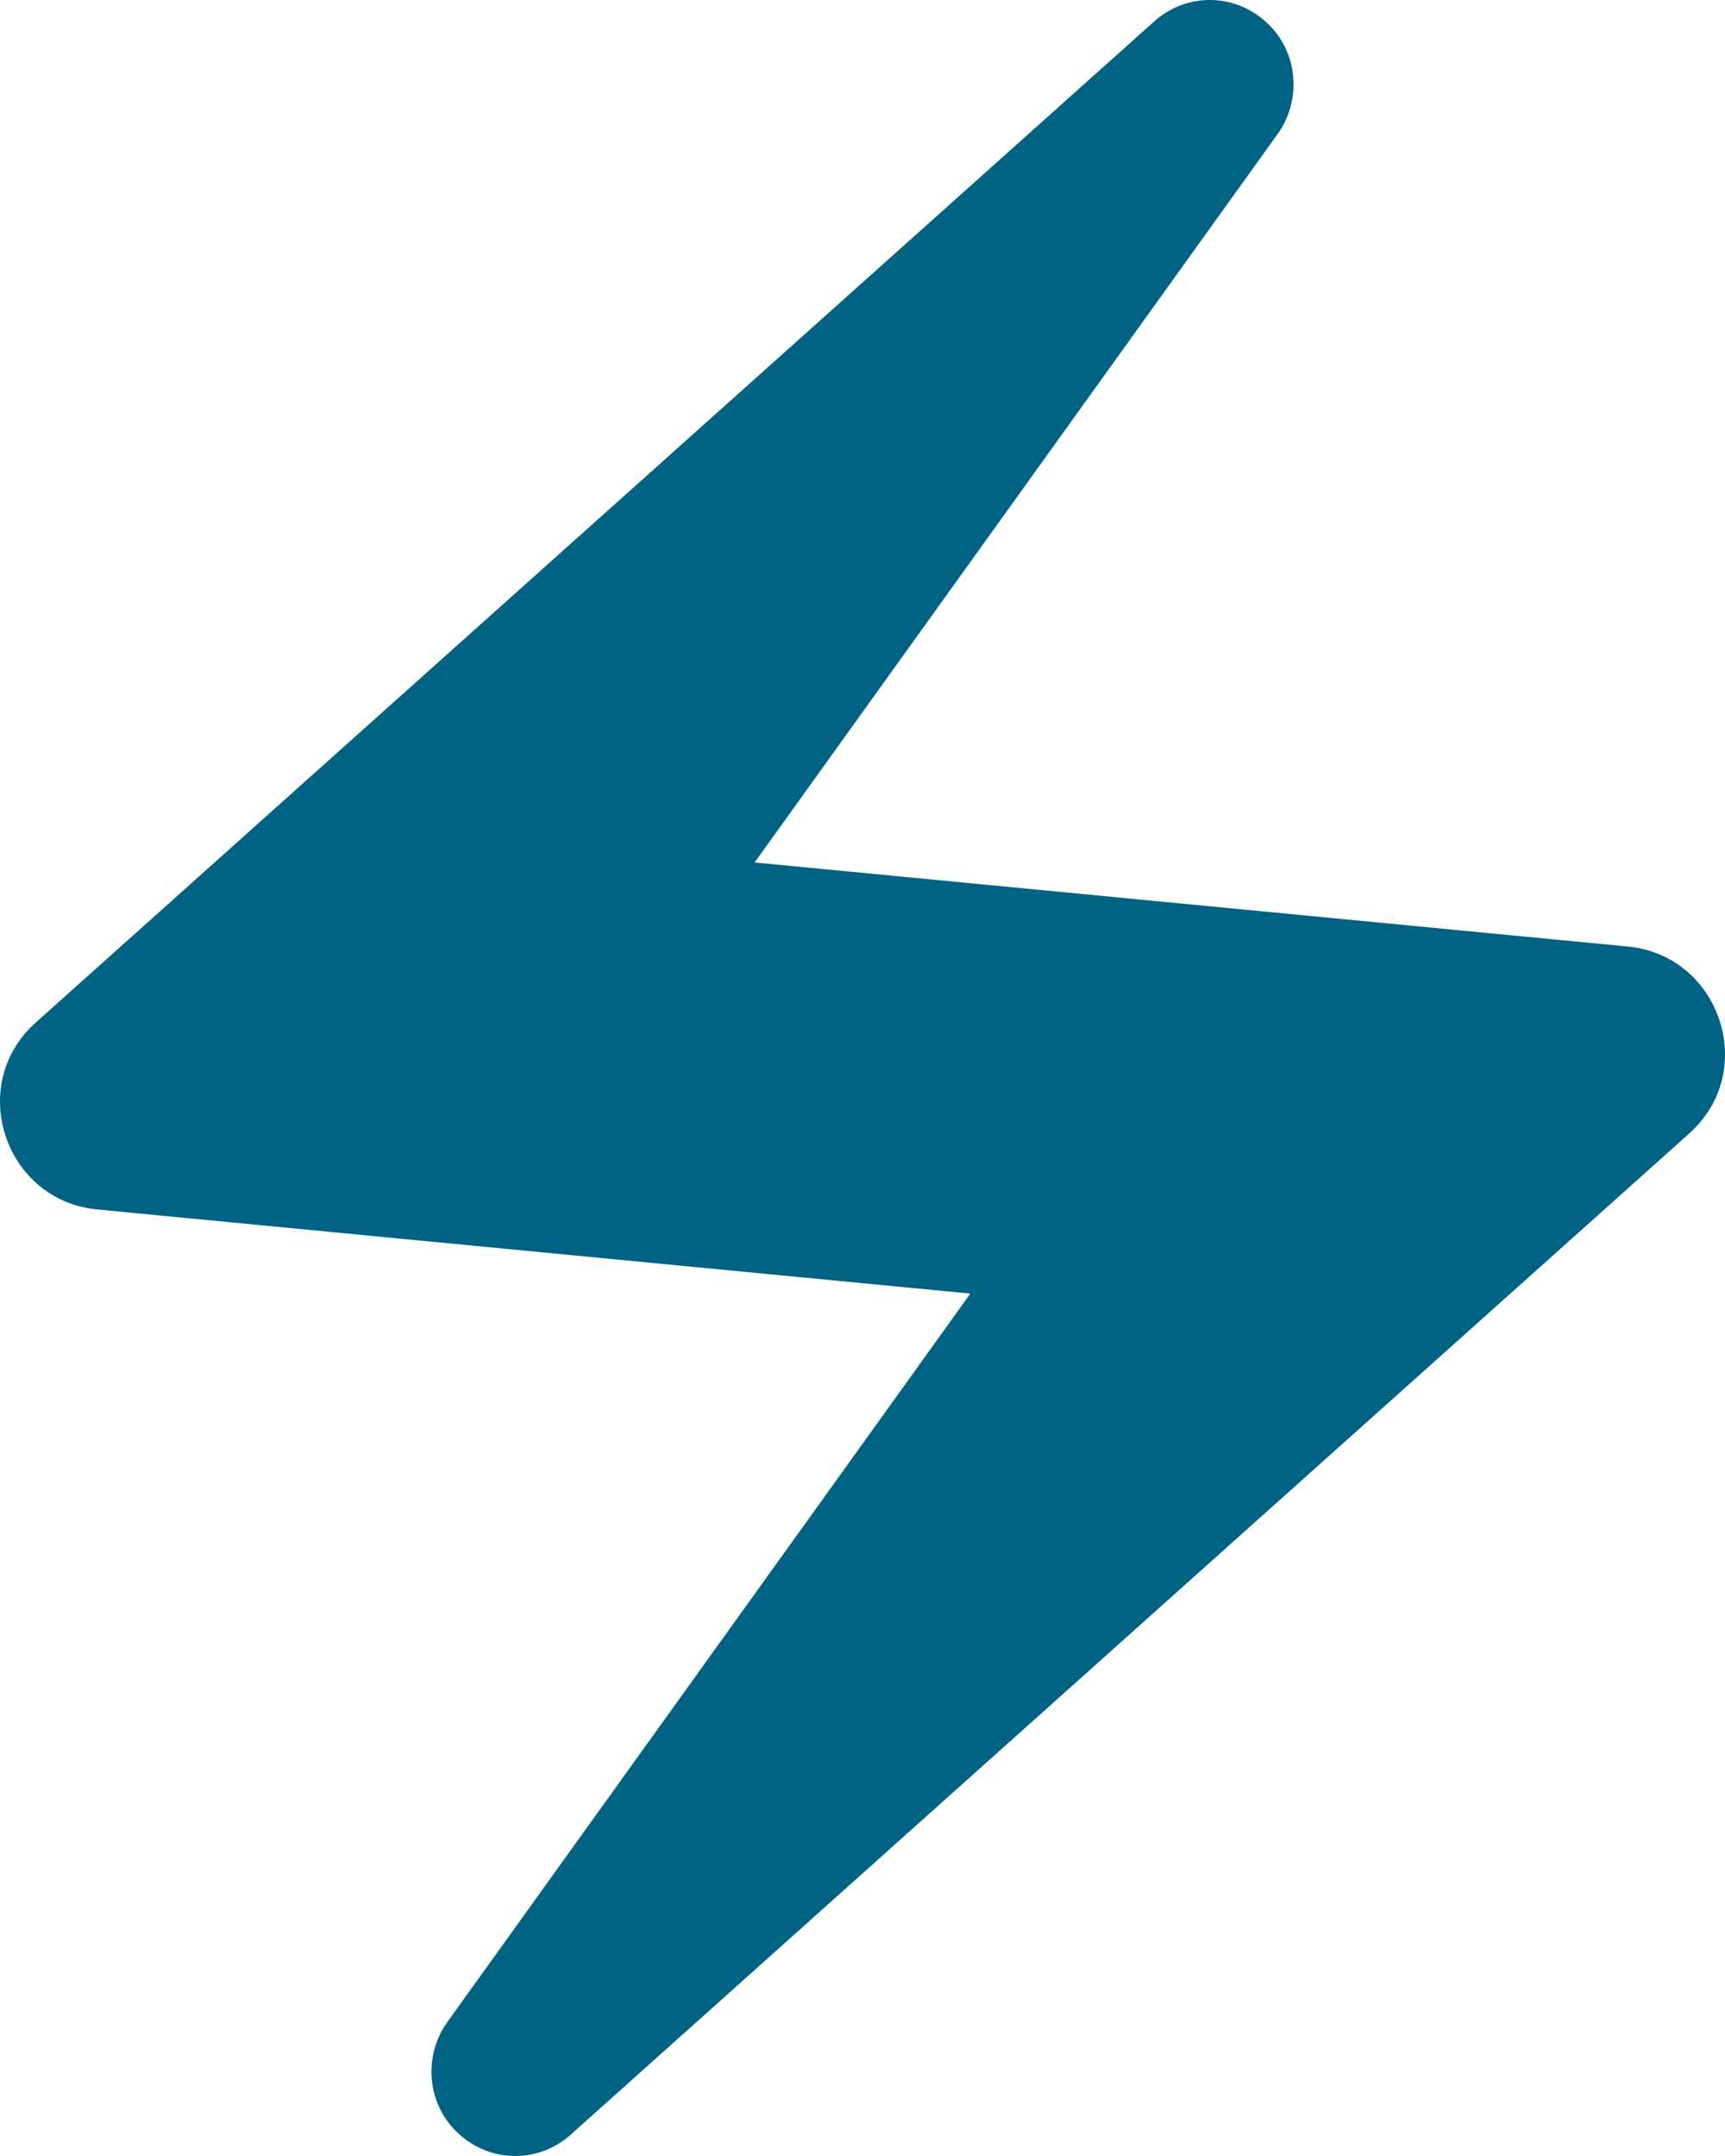
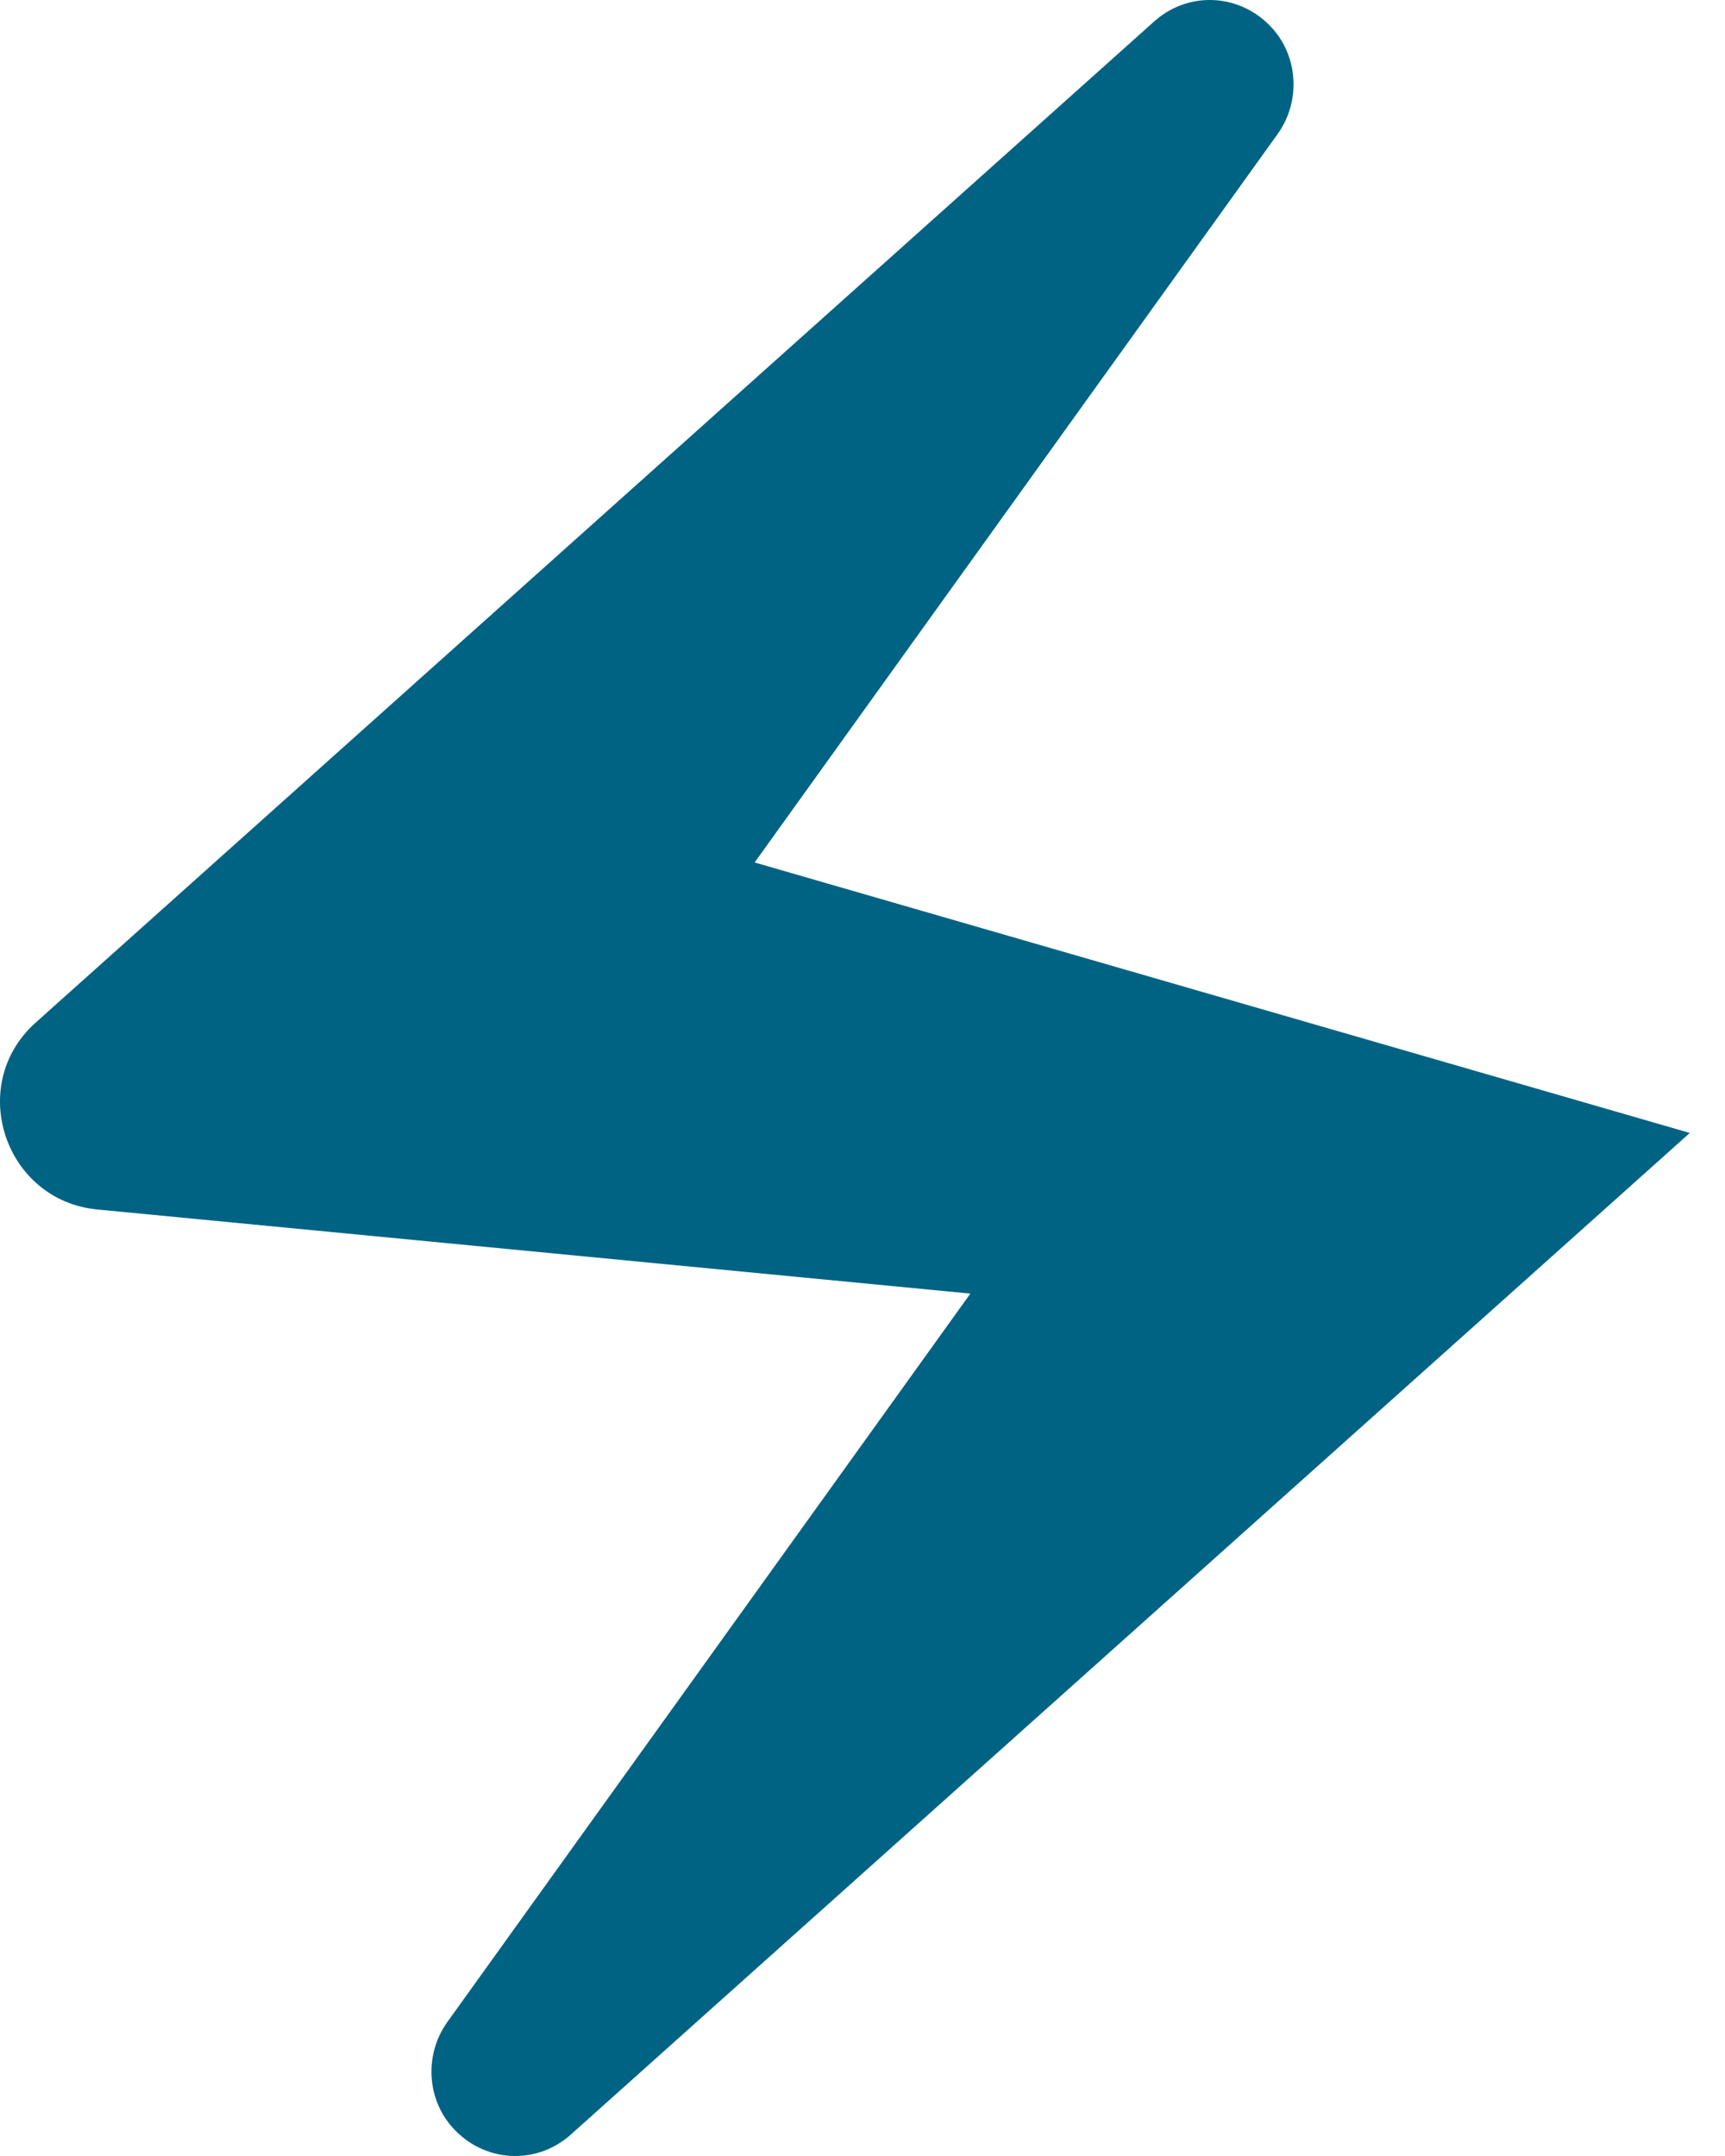
<svg xmlns="http://www.w3.org/2000/svg" width="28" height="35" viewBox="0 0 28 35" fill="none">
-   <path d="M18.71 0.37L0.571 16.608C-0.55 17.622 0.08 19.495 1.586 19.635L15.751 21L7.259 32.828C6.874 33.37 6.926 34.123 7.399 34.595C7.924 35.12 8.747 35.138 9.29 34.63L27.429 18.392C28.55 17.378 27.92 15.505 26.414 15.365L12.249 14.001L20.741 2.172C21.126 1.63 21.074 0.877 20.601 0.405C20.076 -0.12 19.253 -0.138 18.71 0.37Z" fill="#006383" />
+   <path d="M18.71 0.37L0.571 16.608C-0.55 17.622 0.08 19.495 1.586 19.635L15.751 21L7.259 32.828C6.874 33.37 6.926 34.123 7.399 34.595C7.924 35.12 8.747 35.138 9.29 34.63L27.429 18.392L12.249 14.001L20.741 2.172C21.126 1.63 21.074 0.877 20.601 0.405C20.076 -0.12 19.253 -0.138 18.71 0.37Z" fill="#006383" />
</svg>